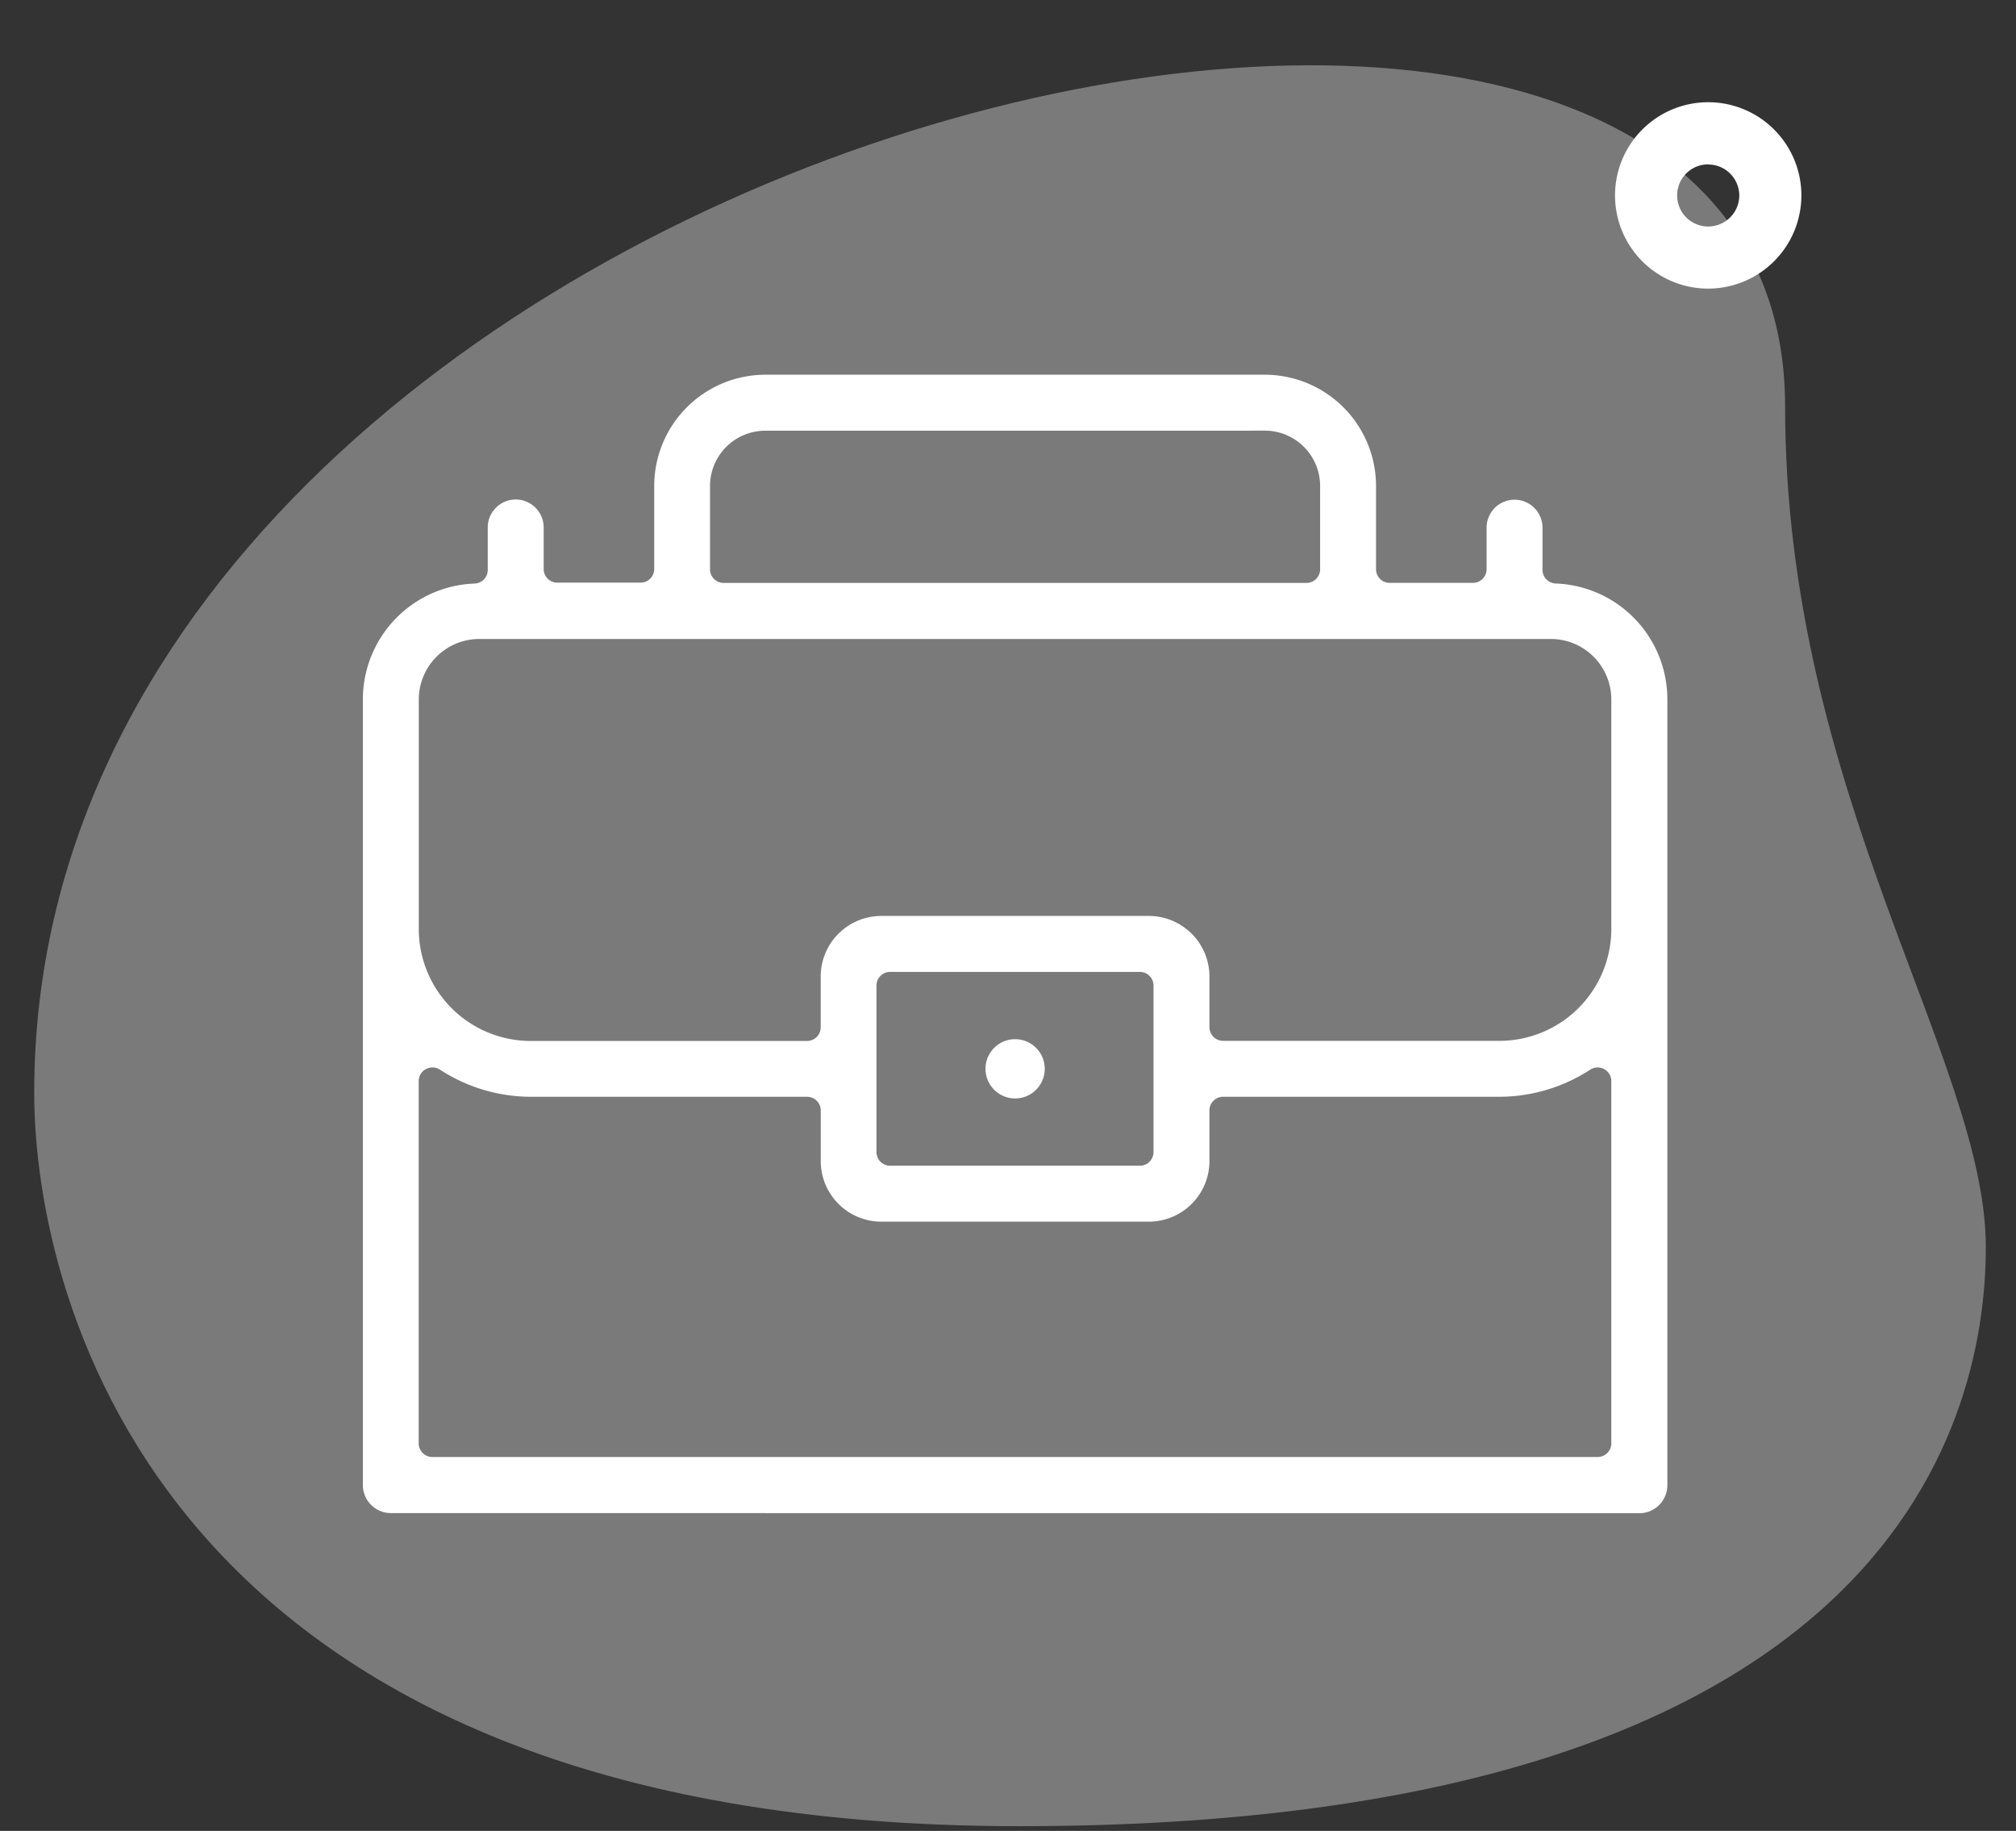
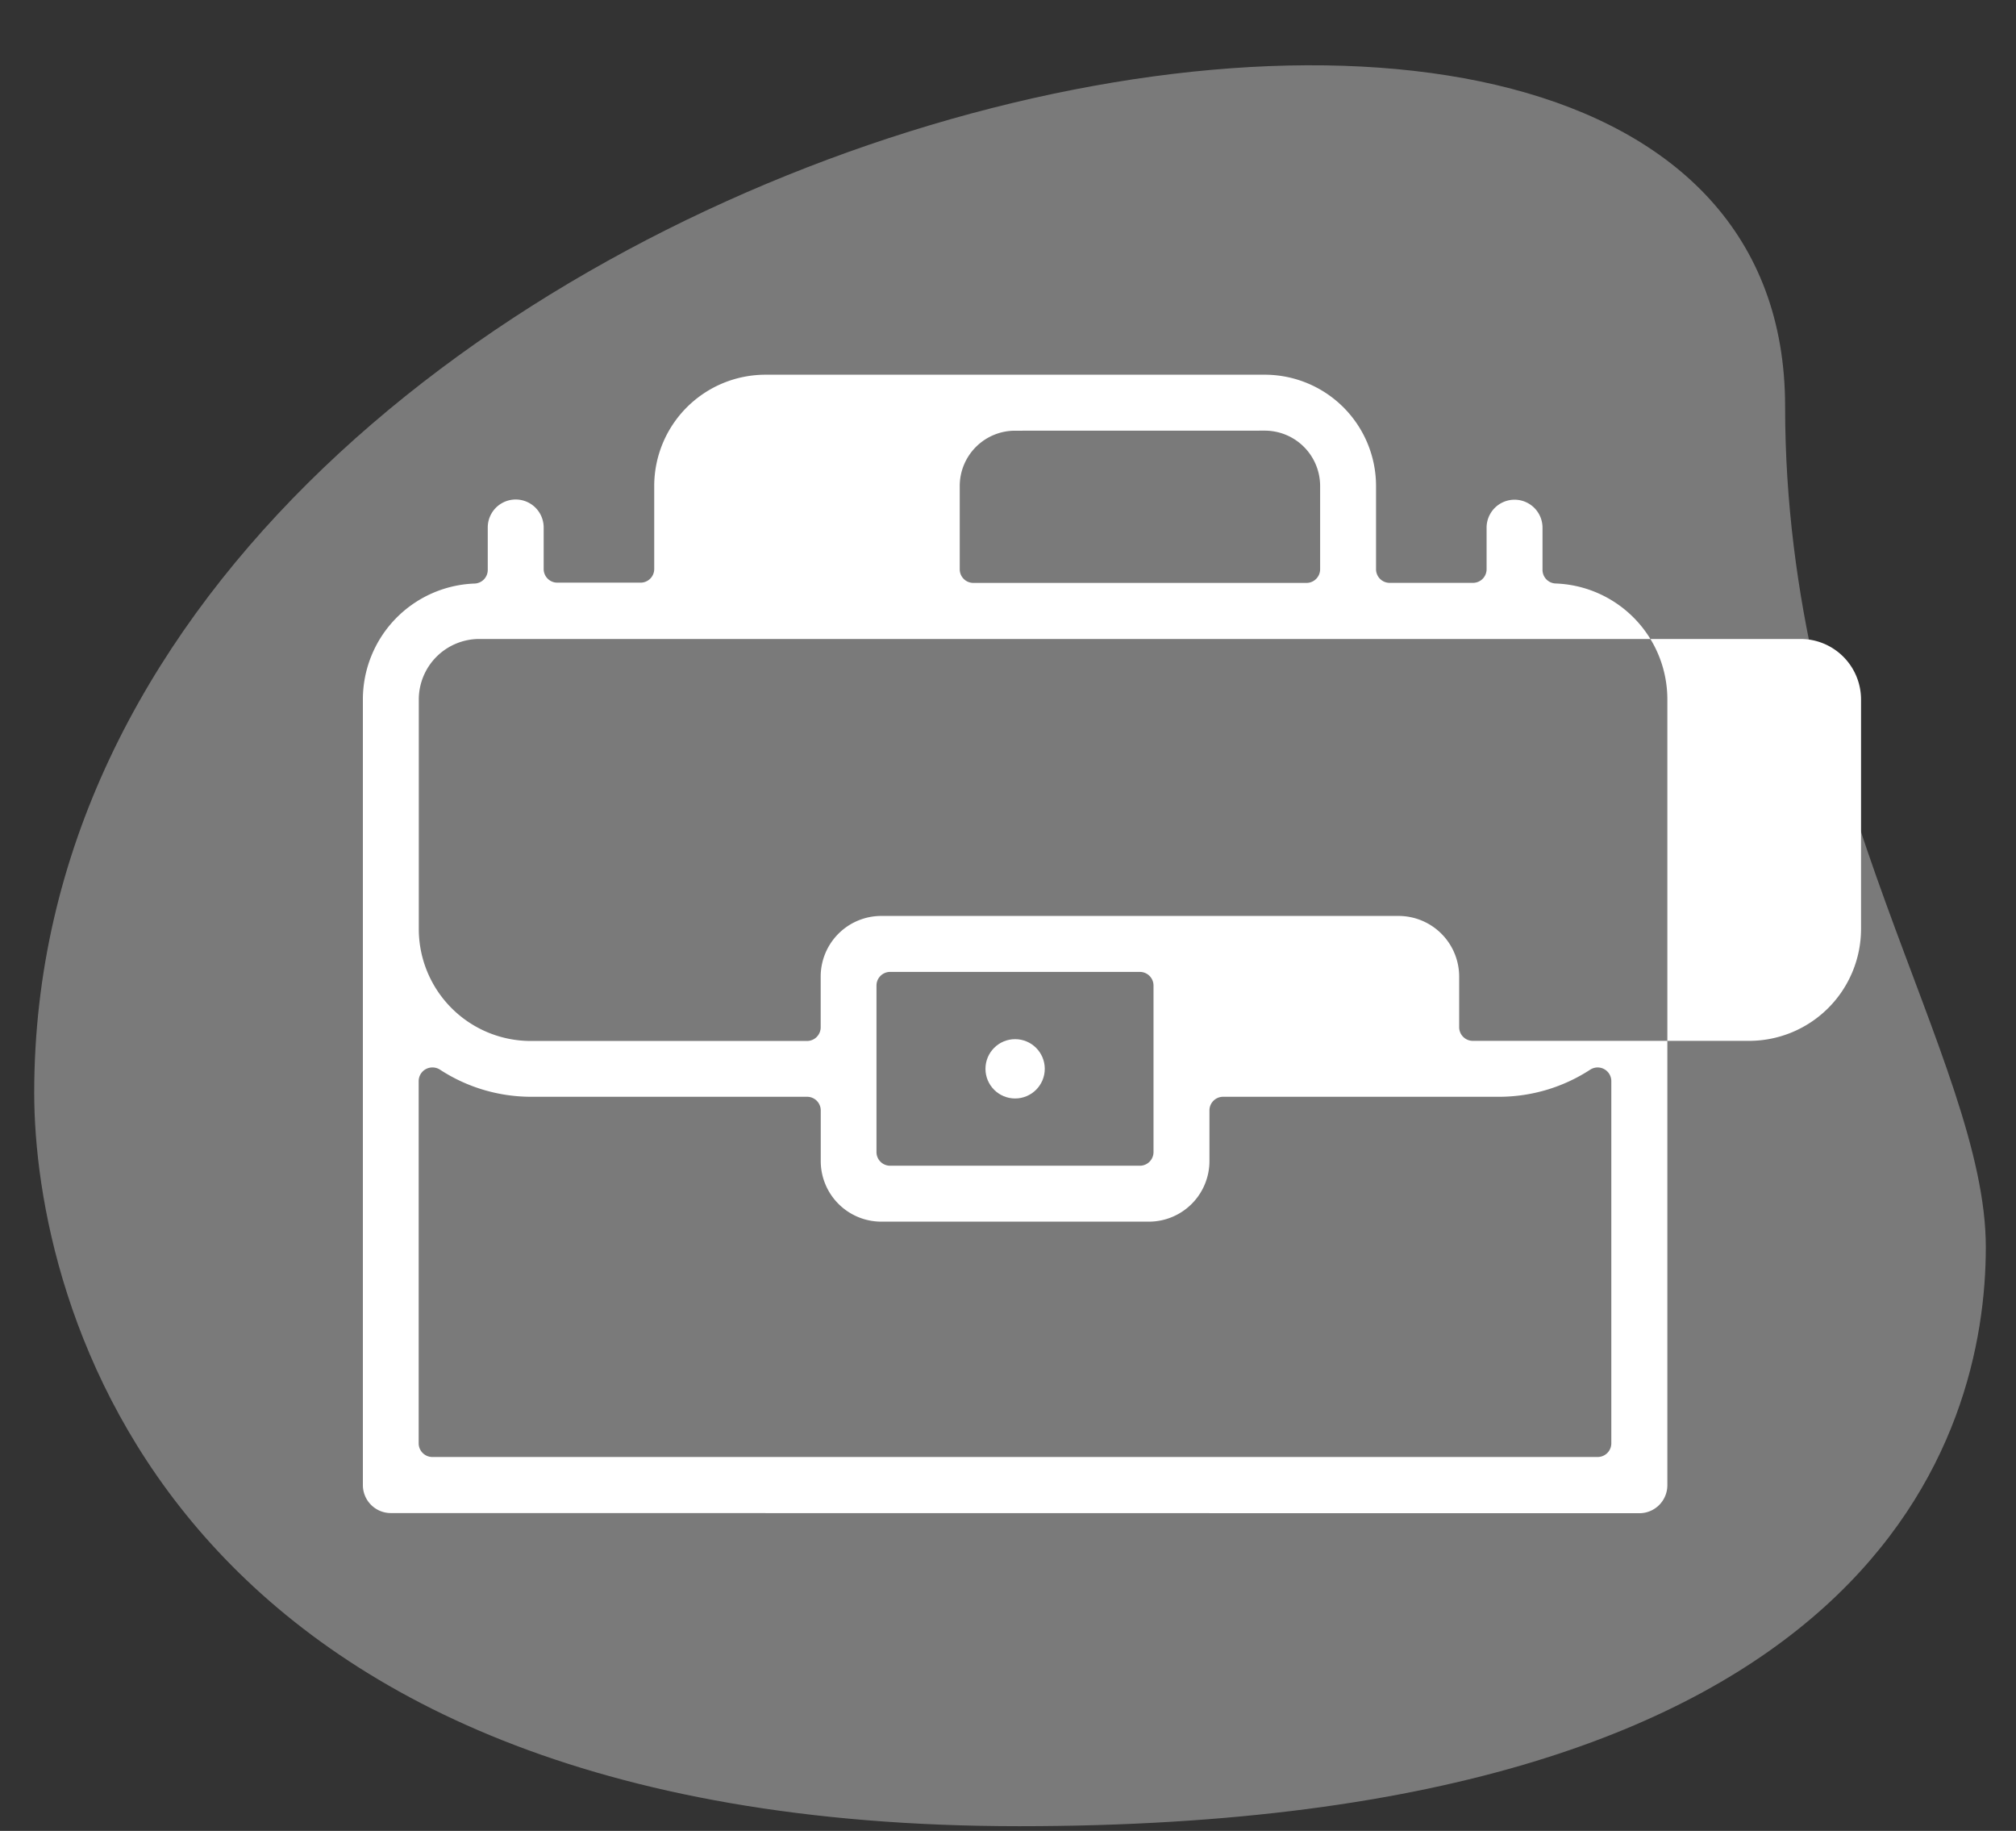
<svg xmlns="http://www.w3.org/2000/svg" id="ICON_-_4_-_WH" data-name="ICON - 4 - WH" width="68" height="61.74" viewBox="0 0 68 61.74">
  <rect x="0" y="0" width="68" height="61.74" fill="#333333" stroke="none" />
  <defs>
    <clipPath id="clip-path">
      <rect id="Rectangle_137" data-name="Rectangle 137" width="61.74" height="68" transform="translate(-2.58 -0.07)" fill="none" />
    </clipPath>
  </defs>
  <g id="BG" transform="translate(67.93 2.58) rotate(90)" opacity="0.35" clip-path="url(#clip-path)">
    <path id="Path_636" data-name="Path 636" d="M11.93,7C25,7,33.98.23,40.278.23s19.529,3.622,19.529,32.6-17.8,33.228-24.729,33.228C2.638,66.061-11.221,7,11.93,7Z" transform="translate(-0.805 0.718)" fill="#fff" />
  </g>
  <g id="Group_898" data-name="Group 898" transform="translate(-2460.866 -1418.703)">
-     <path id="Path_645" data-name="Path 645" d="M32.143,10.286a3.143,3.143,0,1,1,3.143-3.143A3.147,3.147,0,0,1,32.143,10.286Zm0-4.191a1.048,1.048,0,1,0,1.048,1.048A1.048,1.048,0,0,0,32.143,6.1Z" transform="translate(2486.341 1418.15)" fill="#fff" />
    <g id="Group_897" data-name="Group 897" transform="translate(2212.093 1306.89)">
-       <path id="Path_463" data-name="Path 463" d="M261.956,162.836a.944.944,0,0,1-.943-.943V135.4a3.911,3.911,0,0,1,3.77-3.909.46.46,0,0,0,.442-.46V129.6a.943.943,0,1,1,1.886,0v1.4a.46.46,0,0,0,.461.461h2.807a.46.46,0,0,0,.461-.461V128.2a3.754,3.754,0,0,1,3.751-3.751h16.845a3.755,3.755,0,0,1,3.751,3.751v2.807a.46.46,0,0,0,.46.461h2.808a.46.46,0,0,0,.461-.461v-1.4a.943.943,0,0,1,1.886,0v1.422a.46.46,0,0,0,.442.46,3.91,3.91,0,0,1,3.769,3.909v26.5a.944.944,0,0,1-.943.943Zm1.4-15.027a.467.467,0,0,0-.22.056.462.462,0,0,0-.241.4v12.219a.462.462,0,0,0,.461.461h39.306a.461.461,0,0,0,.461-.461V148.27a.461.461,0,0,0-.711-.387,5.63,5.63,0,0,1-3.062.915h-9.322a.46.46,0,0,0-.46.461v1.708a2.045,2.045,0,0,1-2.043,2.042H278.5a2.044,2.044,0,0,1-2.043-2.042v-1.708a.46.46,0,0,0-.461-.461h-9.322a5.627,5.627,0,0,1-3.061-.915A.465.465,0,0,0,263.36,147.809Zm15.442-3.222a.46.46,0,0,0-.461.46v5.615a.46.46,0,0,0,.461.461h8.423a.46.46,0,0,0,.46-.461v-5.615a.46.46,0,0,0-.46-.46Zm8.727-1.887a2.046,2.046,0,0,1,2.043,2.043v1.708a.461.461,0,0,0,.46.461h9.322a3.777,3.777,0,0,0,3.773-3.773V135.4a2.042,2.042,0,0,0-2.04-2.04H264.939a2.043,2.043,0,0,0-2.04,2.04v7.743a3.778,3.778,0,0,0,3.773,3.773h9.322a.461.461,0,0,0,.461-.461v-1.708A2.045,2.045,0,0,1,278.5,142.7Zm-12.938-16.363a1.866,1.866,0,0,0-1.865,1.865v2.807a.46.46,0,0,0,.461.461H292.84a.461.461,0,0,0,.461-.461V128.2a1.867,1.867,0,0,0-1.865-1.865Z" fill="#fff" />
+       <path id="Path_463" data-name="Path 463" d="M261.956,162.836a.944.944,0,0,1-.943-.943V135.4a3.911,3.911,0,0,1,3.77-3.909.46.46,0,0,0,.442-.46V129.6a.943.943,0,1,1,1.886,0v1.4a.46.46,0,0,0,.461.461h2.807a.46.46,0,0,0,.461-.461V128.2a3.754,3.754,0,0,1,3.751-3.751h16.845a3.755,3.755,0,0,1,3.751,3.751v2.807a.46.46,0,0,0,.46.461h2.808a.46.46,0,0,0,.461-.461v-1.4a.943.943,0,0,1,1.886,0v1.422a.46.46,0,0,0,.442.46,3.91,3.91,0,0,1,3.769,3.909v26.5a.944.944,0,0,1-.943.943Zm1.4-15.027a.467.467,0,0,0-.22.056.462.462,0,0,0-.241.4v12.219a.462.462,0,0,0,.461.461h39.306a.461.461,0,0,0,.461-.461V148.27a.461.461,0,0,0-.711-.387,5.63,5.63,0,0,1-3.062.915h-9.322a.46.46,0,0,0-.46.461v1.708a2.045,2.045,0,0,1-2.043,2.042H278.5a2.044,2.044,0,0,1-2.043-2.042v-1.708a.46.46,0,0,0-.461-.461h-9.322a5.627,5.627,0,0,1-3.061-.915A.465.465,0,0,0,263.36,147.809Zm15.442-3.222a.46.46,0,0,0-.461.46v5.615a.46.46,0,0,0,.461.461h8.423a.46.46,0,0,0,.46-.461v-5.615a.46.46,0,0,0-.46-.46m8.727-1.887a2.046,2.046,0,0,1,2.043,2.043v1.708a.461.461,0,0,0,.46.461h9.322a3.777,3.777,0,0,0,3.773-3.773V135.4a2.042,2.042,0,0,0-2.04-2.04H264.939a2.043,2.043,0,0,0-2.04,2.04v7.743a3.778,3.778,0,0,0,3.773,3.773h9.322a.461.461,0,0,0,.461-.461v-1.708A2.045,2.045,0,0,1,278.5,142.7Zm-12.938-16.363a1.866,1.866,0,0,0-1.865,1.865v2.807a.46.46,0,0,0,.461.461H292.84a.461.461,0,0,0,.461-.461V128.2a1.867,1.867,0,0,0-1.865-1.865Z" fill="#fff" />
      <circle id="Ellipse_20" data-name="Ellipse 20" cx="1" cy="1" r="1" transform="translate(282.013 146.855)" fill="#fff" />
    </g>
  </g>
</svg>